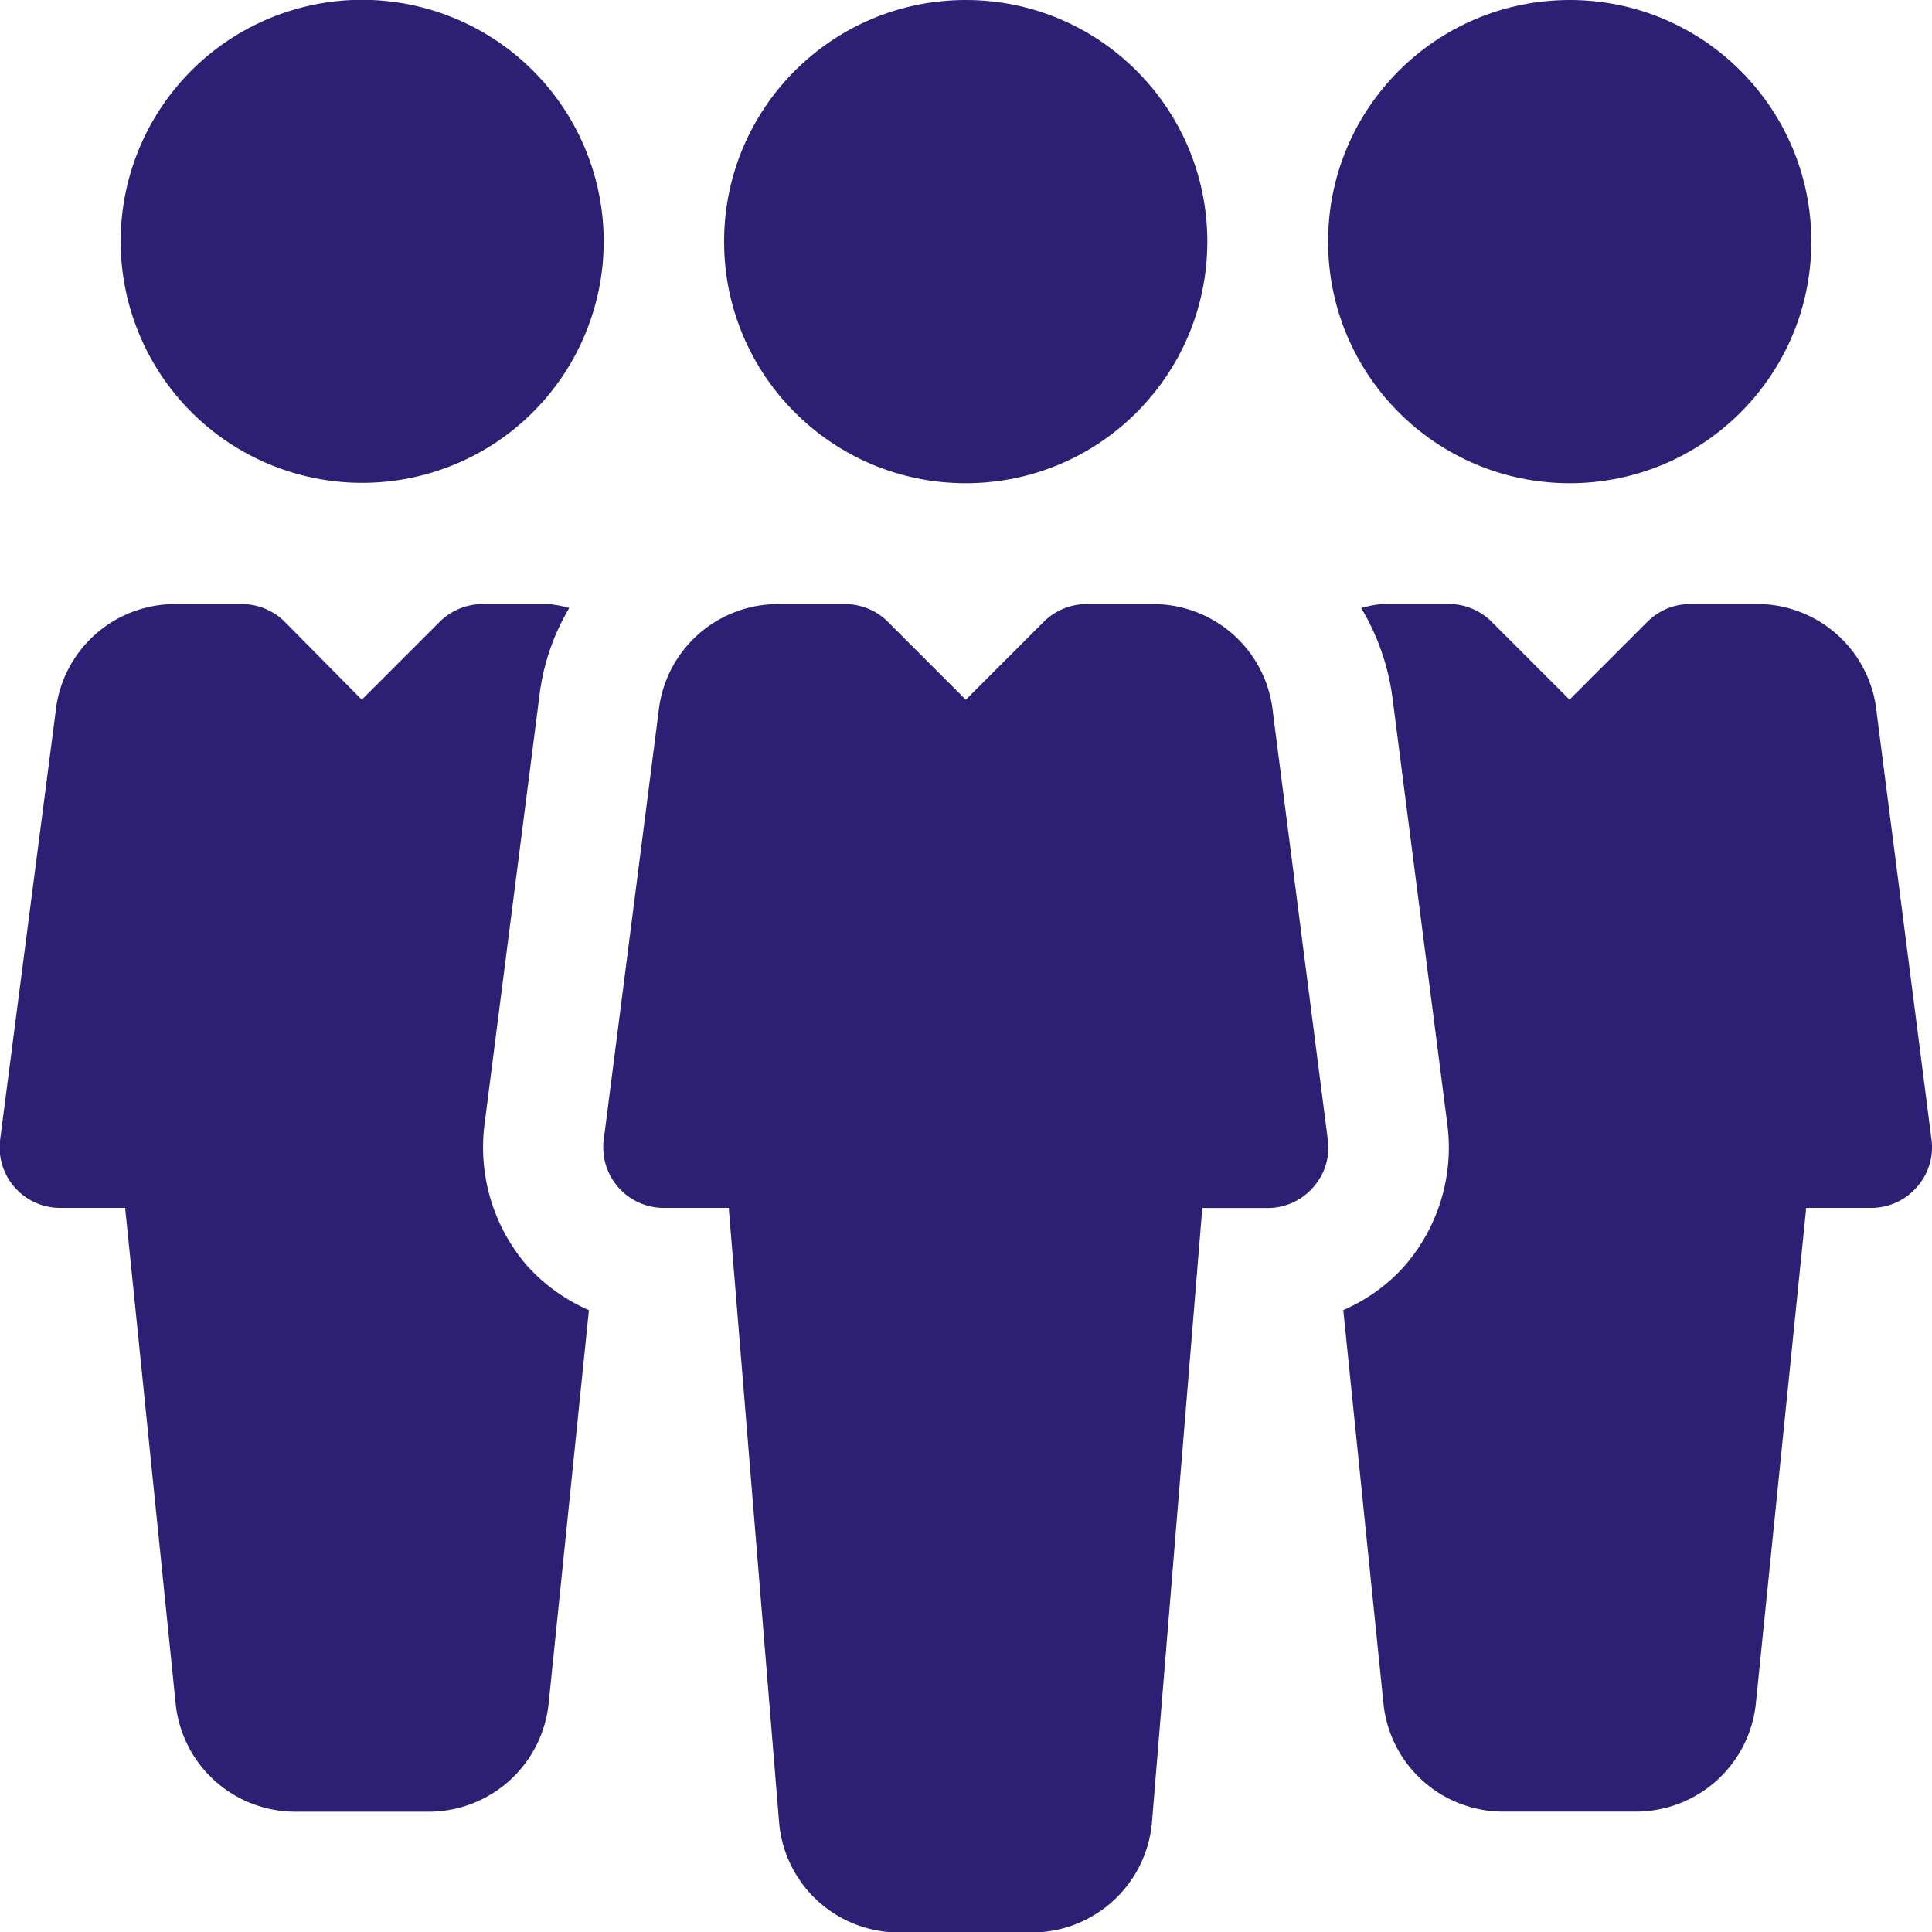
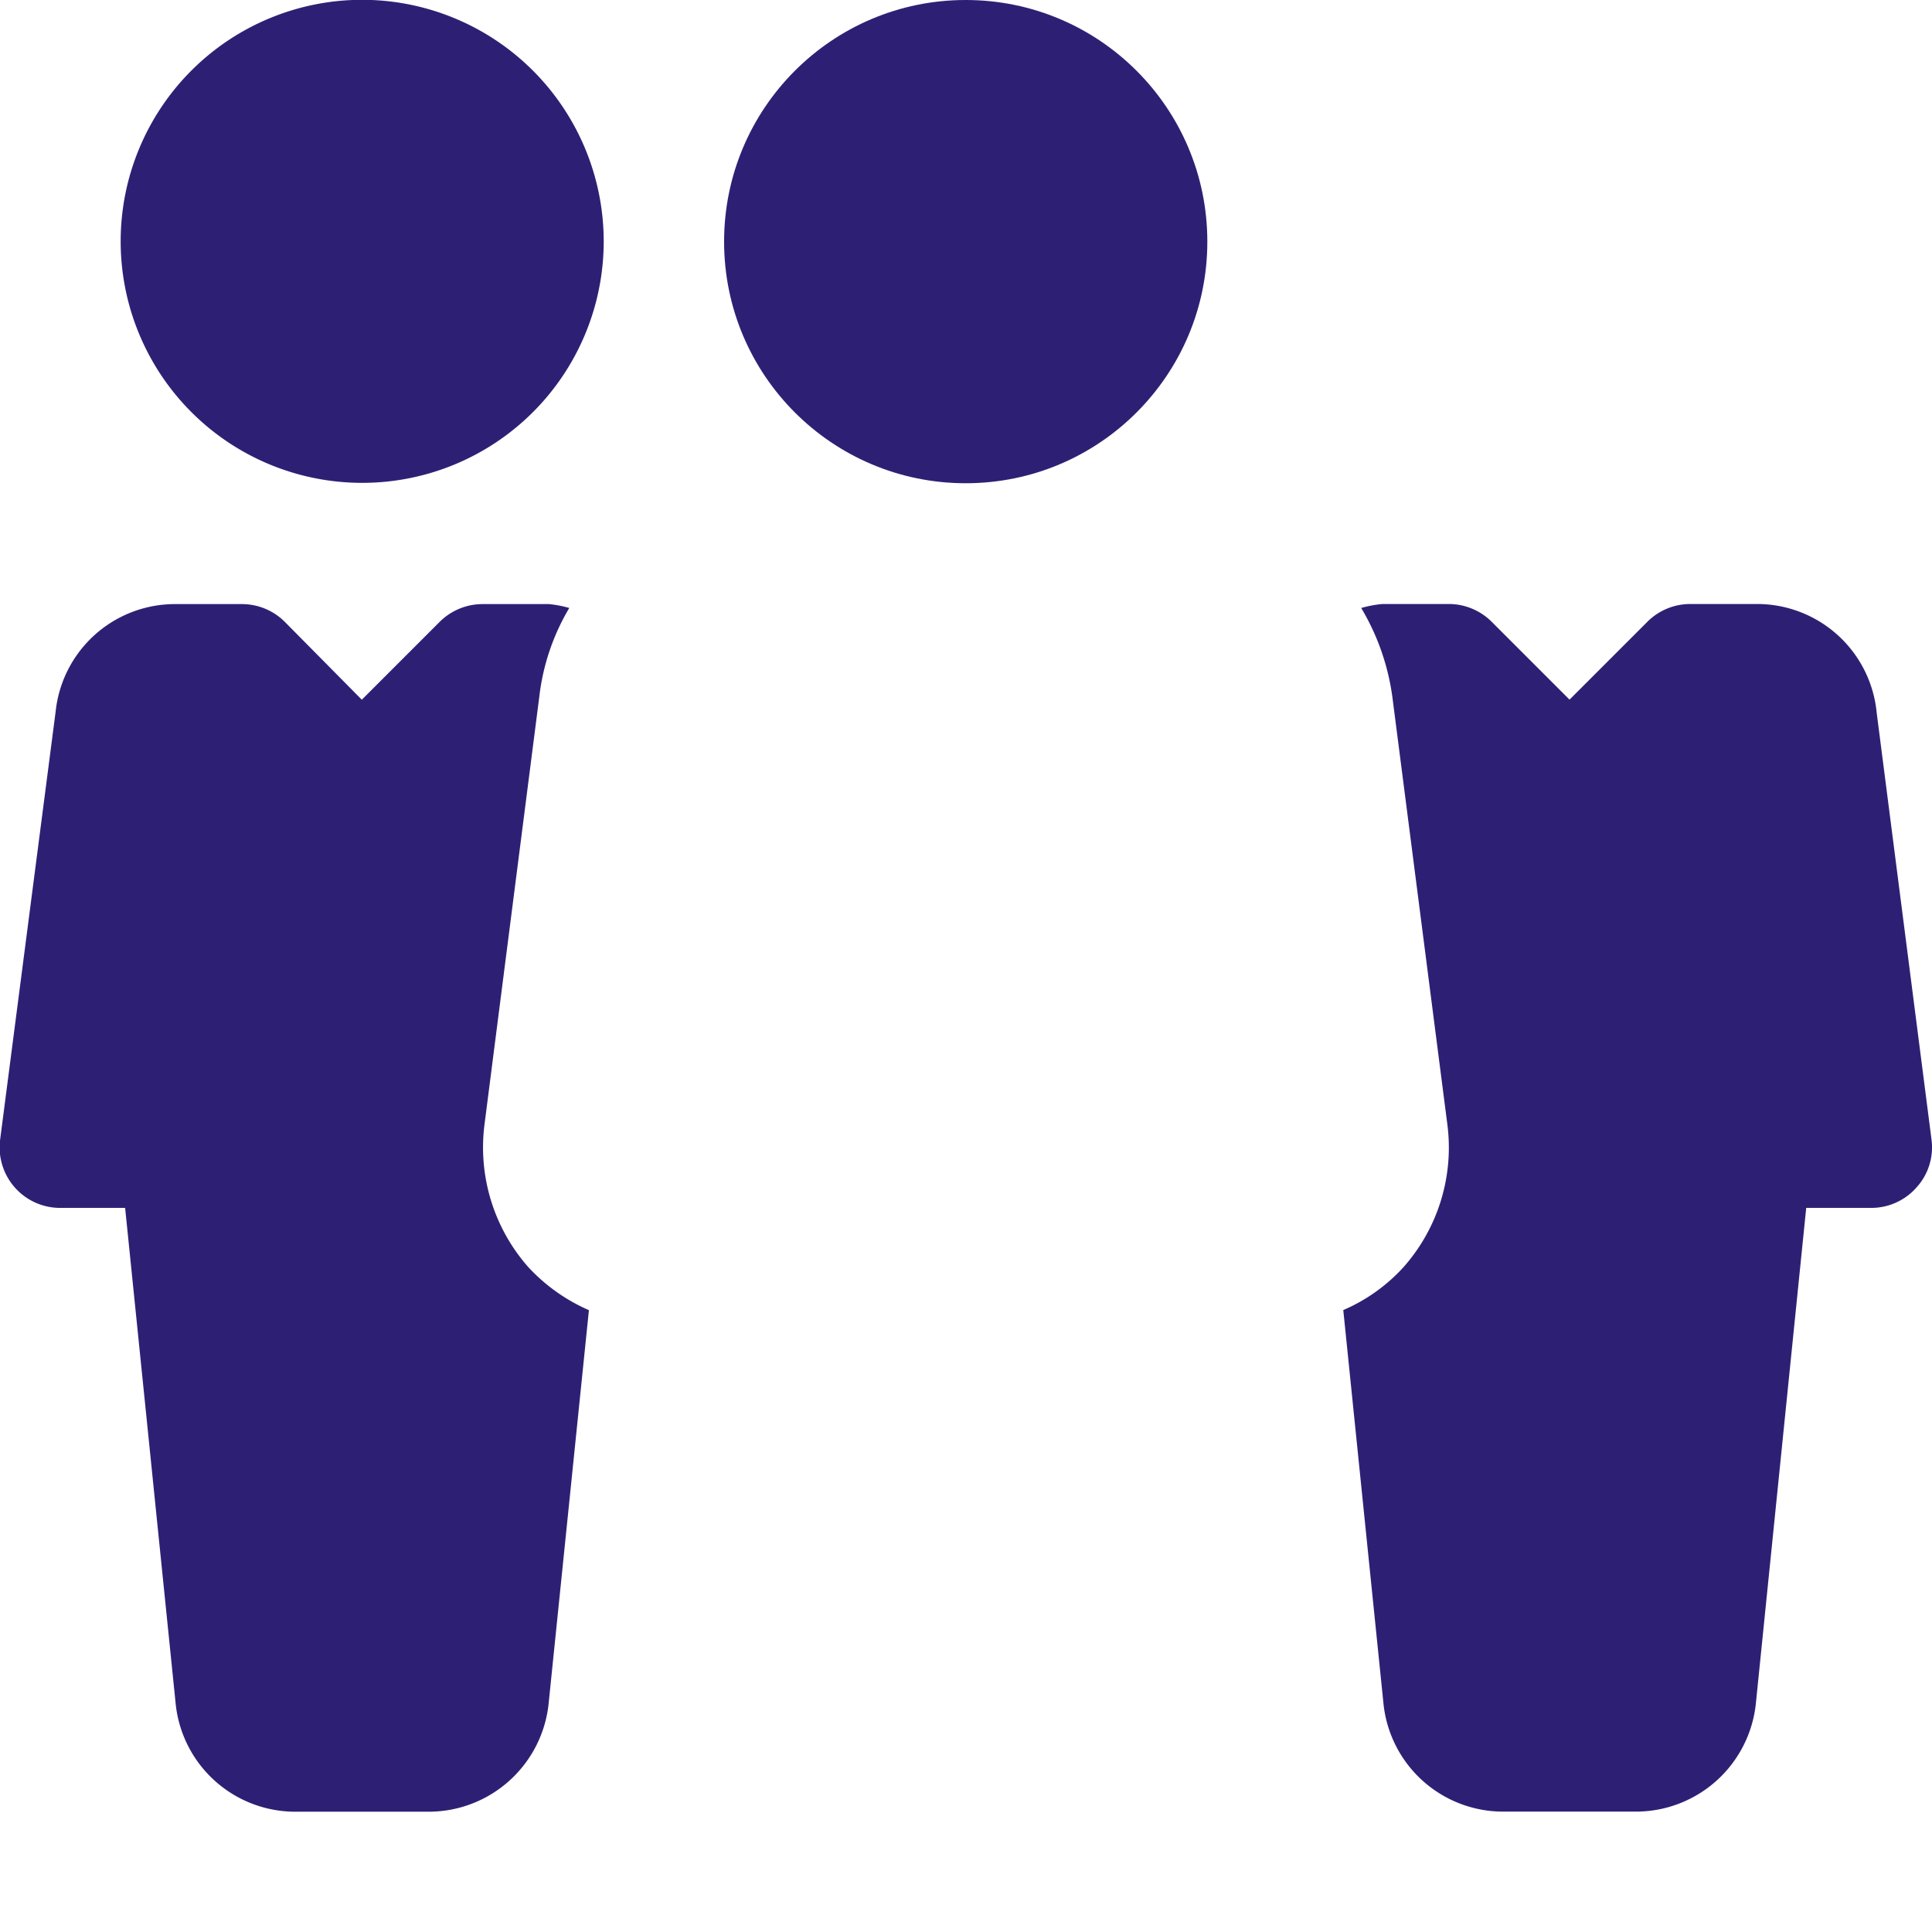
<svg xmlns="http://www.w3.org/2000/svg" width="20.366" height="20.369" viewBox="0 0 20.366 20.369">
  <g id="team" transform="translate(0)">
    <g id="Group_60" data-name="Group 60" transform="translate(7.633 0)">
      <g id="Group_59" data-name="Group 59" transform="translate(0 0)">
        <circle id="Ellipse_10" data-name="Ellipse 10" cx="2.547" cy="2.547" r="2.547" fill="#2d2074" />
      </g>
    </g>
    <g id="Group_62" data-name="Group 62" transform="translate(6.364 6.368)">
      <g id="Group_61" data-name="Group 61">
-         <path id="Path_61" data-name="Path 61" d="M167.633,165.651l-.578-4.5a1.268,1.268,0,0,0-1.265-1.146h-.7a.641.641,0,0,0-.451.186l-.822.822-.822-.822a.641.641,0,0,0-.451-.186h-.7a1.265,1.265,0,0,0-1.265,1.129l-.579,4.519a.638.638,0,0,0,.631.717h.687l.532,6.492a1.268,1.268,0,0,0,1.267,1.146h1.394a1.272,1.272,0,0,0,1.268-1.157l.531-6.48H167a.635.635,0,0,0,.477-.216A.627.627,0,0,0,167.633,165.651Z" transform="translate(-160 -160.005)" fill="#2d2074" />
-       </g>
+         </g>
    </g>
    <g id="Group_64" data-name="Group 64" transform="translate(14 0)">
      <g id="Group_63" data-name="Group 63" transform="translate(0 0)">
-         <circle id="Ellipse_11" data-name="Ellipse 11" cx="2.547" cy="2.547" r="2.547" fill="#2d2074" />
-       </g>
+         </g>
    </g>
    <g id="Group_66" data-name="Group 66" transform="translate(1.273 0.003)">
      <g id="Group_65" data-name="Group 65" transform="translate(0 0)">
        <path id="Path_62" data-name="Path 62" d="M34.545,0A2.546,2.546,0,1,0,37.09,2.551,2.548,2.548,0,0,0,34.545,0Z" transform="translate(-31.999 -0.005)" fill="#2d2074" />
      </g>
    </g>
    <g id="Group_68" data-name="Group 68" transform="translate(14.163 6.368)">
      <g id="Group_67" data-name="Group 67">
        <path id="Path_63" data-name="Path 63" d="M362.261,165.651l-.578-4.5a1.267,1.267,0,0,0-1.265-1.147h-.7a.641.641,0,0,0-.451.186l-.822.822-.822-.822a.641.641,0,0,0-.449-.186h-.7a1.211,1.211,0,0,0-.225.042,2.476,2.476,0,0,1,.331.957l.577,4.486a1.9,1.9,0,0,1-.466,1.51,1.845,1.845,0,0,1-.631.448l.423,4.141a1.268,1.268,0,0,0,1.266,1.146h1.394a1.272,1.272,0,0,0,1.268-1.157l.529-5.207h.686a.635.635,0,0,0,.477-.216A.627.627,0,0,0,362.261,165.651Z" transform="translate(-356.063 -160.005)" fill="#2d2074" />
      </g>
    </g>
    <g id="Group_70" data-name="Group 70" transform="translate(0 6.368)">
      <g id="Group_69" data-name="Group 69" transform="translate(0)">
        <path id="Path_64" data-name="Path 64" d="M5.567,166.993a1.907,1.907,0,0,1-.461-1.5l.579-4.52A2.353,2.353,0,0,1,6,160.046a1.2,1.2,0,0,0-.214-.041h-.7a.641.641,0,0,0-.451.186l-.822.822L3,160.191a.64.64,0,0,0-.449-.186h-.7a1.265,1.265,0,0,0-1.265,1.129L0,165.653a.638.638,0,0,0,.631.717h.687l.532,5.219a1.268,1.268,0,0,0,1.267,1.146H4.516a1.272,1.272,0,0,0,1.268-1.157l.423-4.13A1.909,1.909,0,0,1,5.567,166.993Z" transform="translate(0.001 -160.005)" fill="#2d2074" />
      </g>
    </g>
  </g>
</svg>